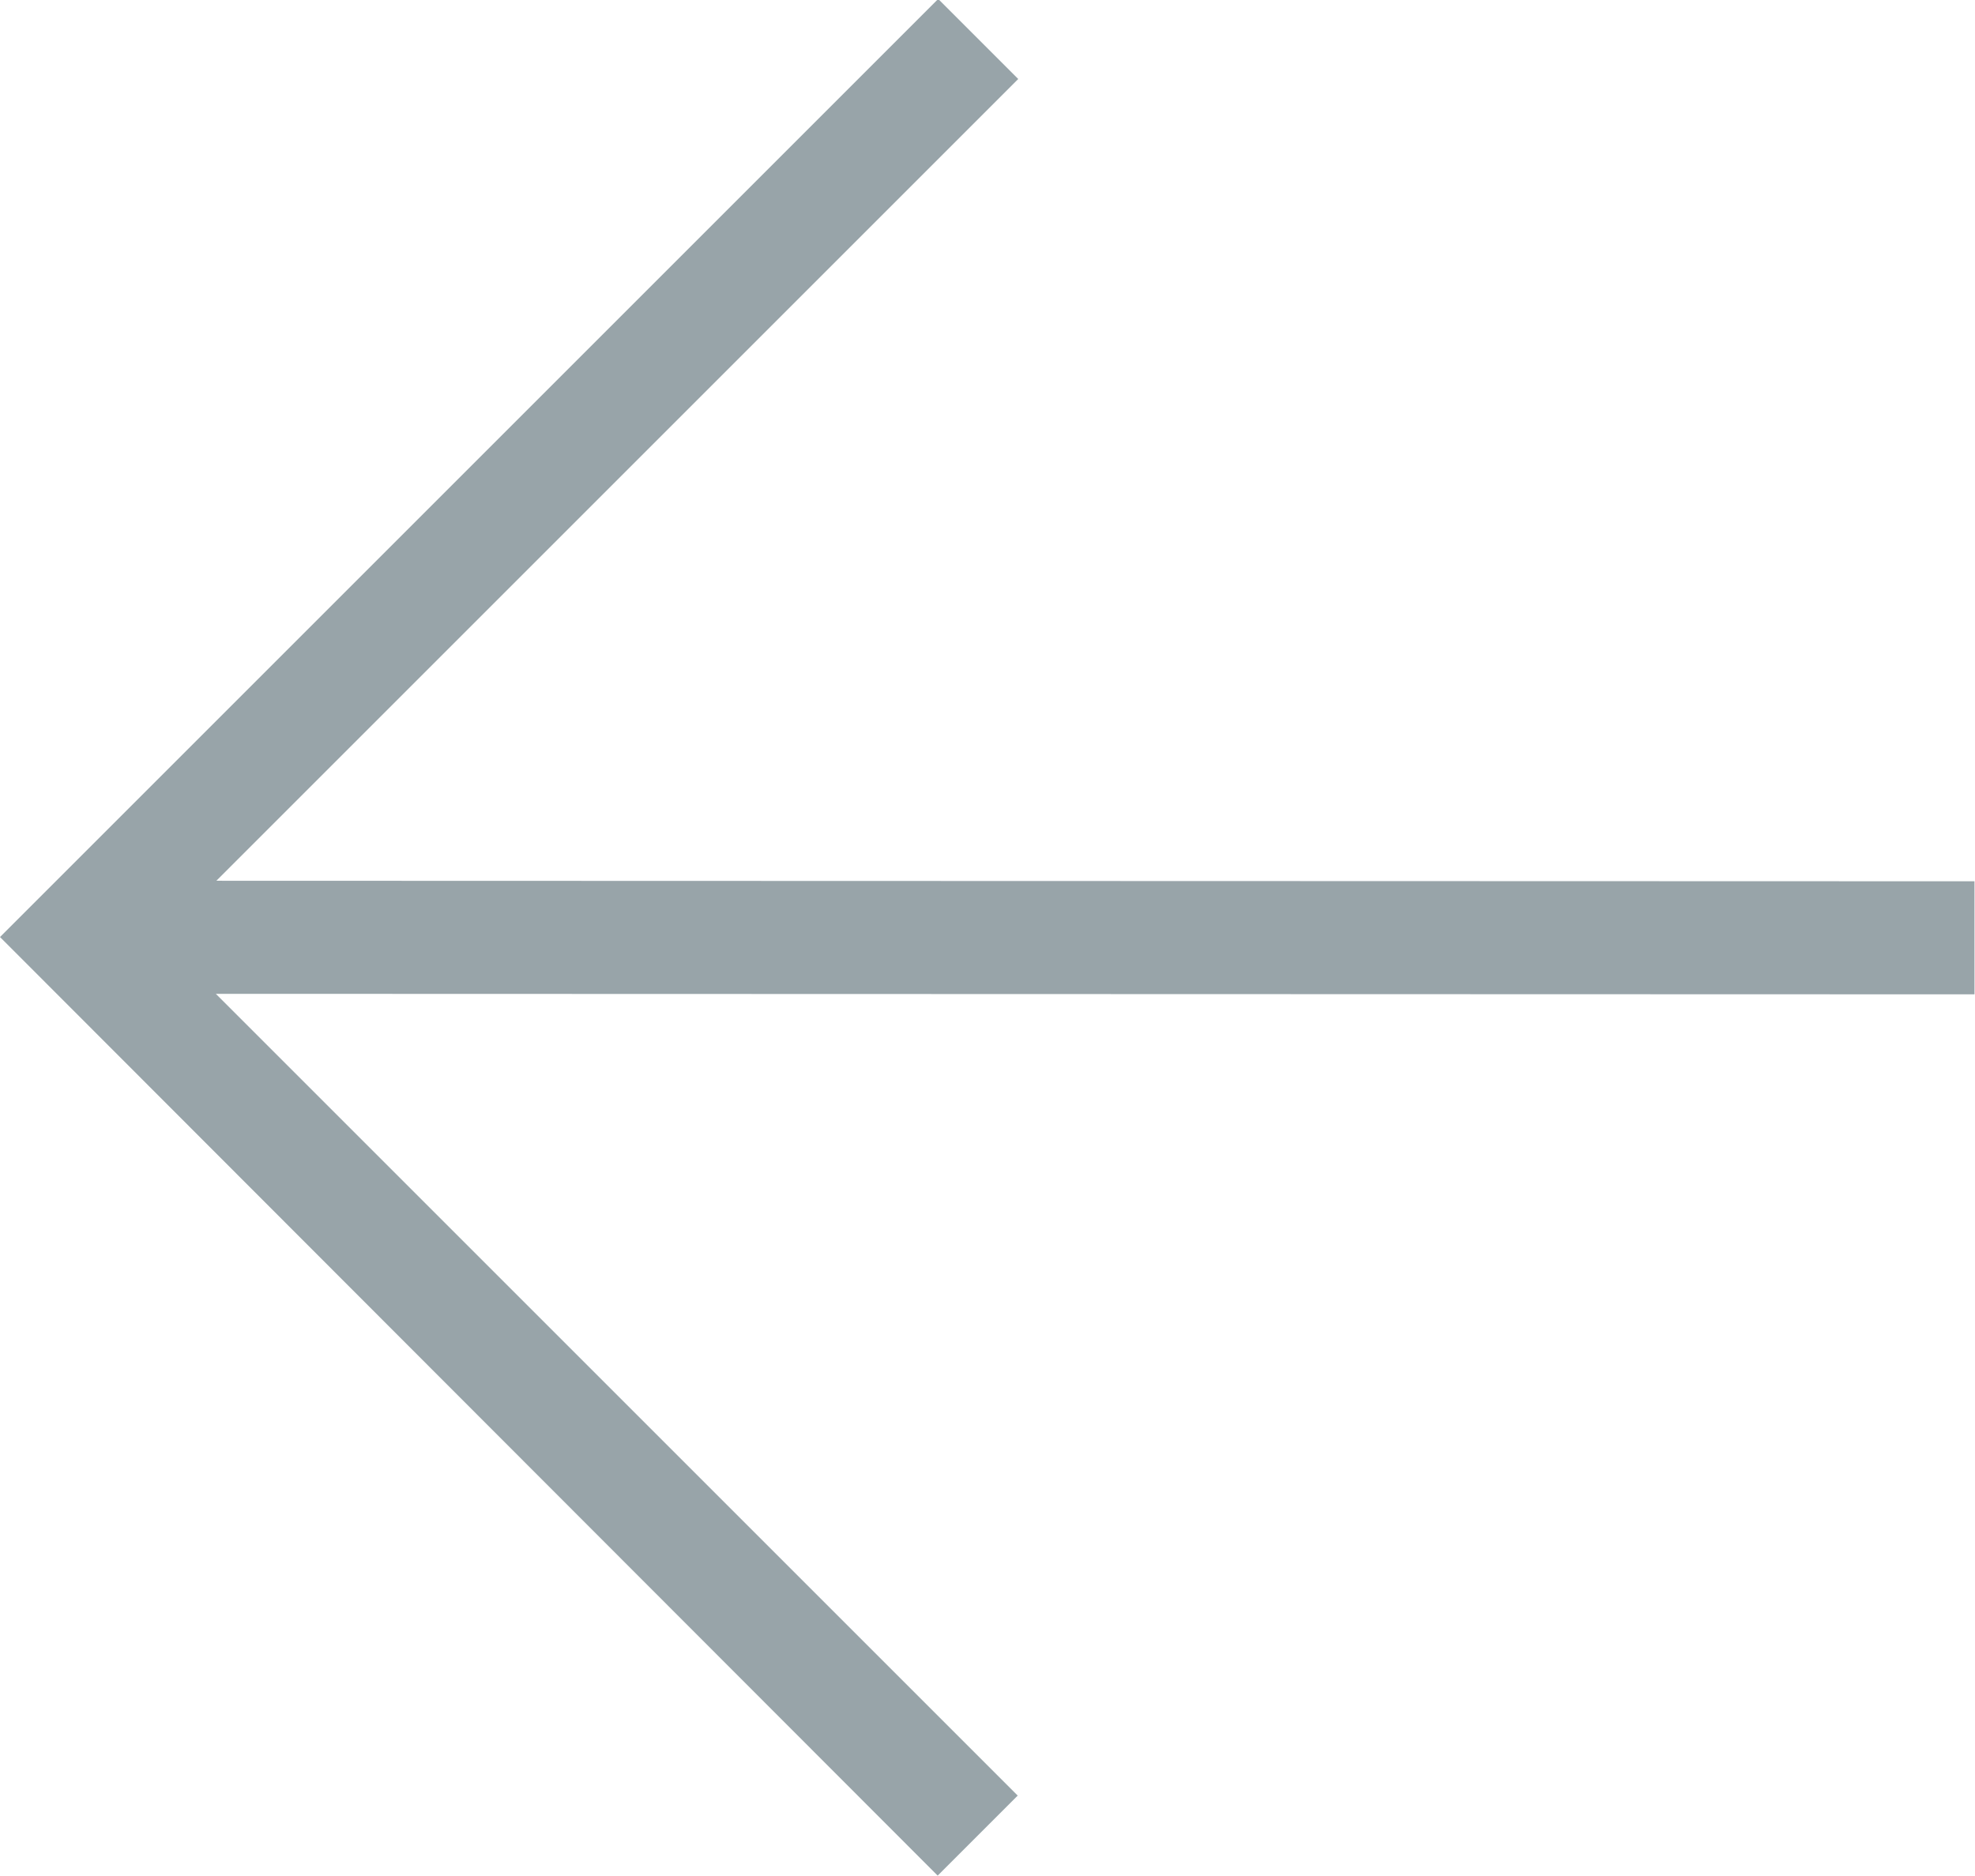
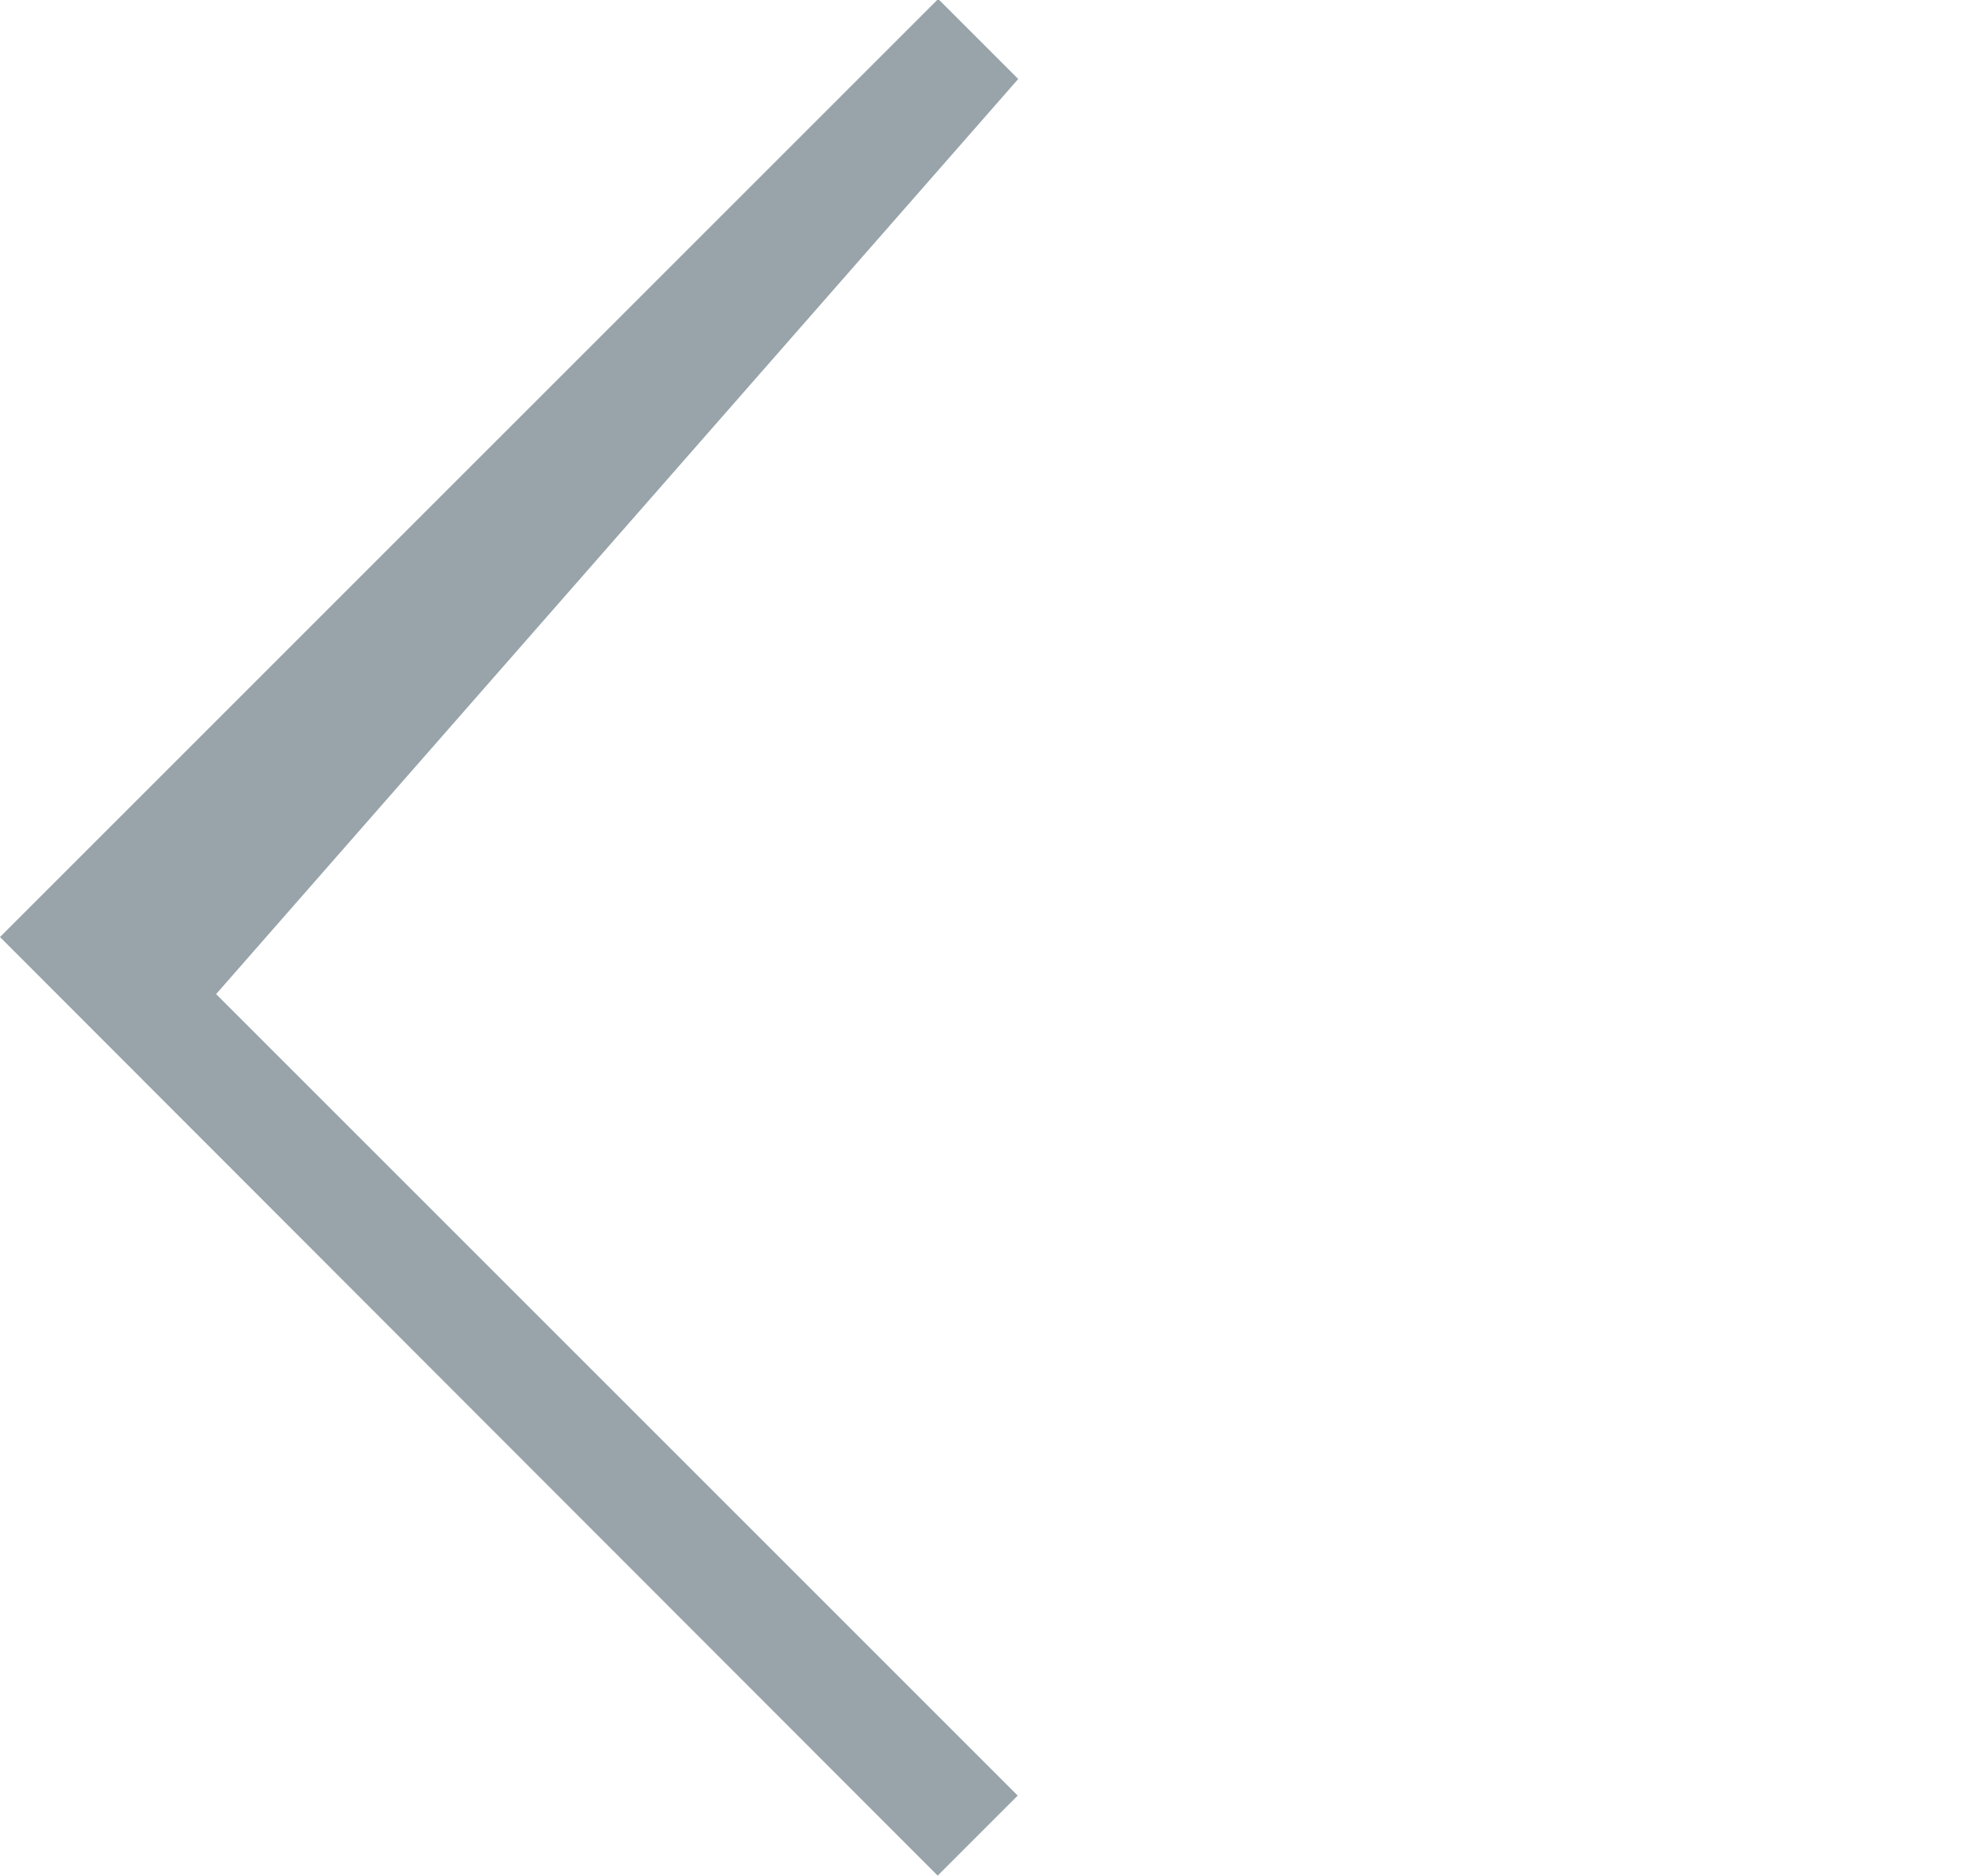
<svg xmlns="http://www.w3.org/2000/svg" width="38.25" height="36.34" viewBox="0 0 38.25 36.34">
  <defs>
    <style>
      .cls-1 {
        fill: #98a4a9;
        fill-rule: evenodd;
      }
    </style>
  </defs>
-   <path id="Shape_71_copy_5" data-name="Shape 71 copy 5" class="cls-1" d="M1727.75,4758.16l-1.55-1.55-18.17,18.17,18.16,18.18,1.55-1.55-15.53-15.53,34.06,0.01v-2.19l-34.05-.01Z" transform="translate(-1708.03 -4756.63)" />
+   <path id="Shape_71_copy_5" data-name="Shape 71 copy 5" class="cls-1" d="M1727.75,4758.16l-1.55-1.55-18.17,18.17,18.16,18.18,1.55-1.55-15.53-15.53,34.06,0.01l-34.05-.01Z" transform="translate(-1708.03 -4756.63)" />
</svg>